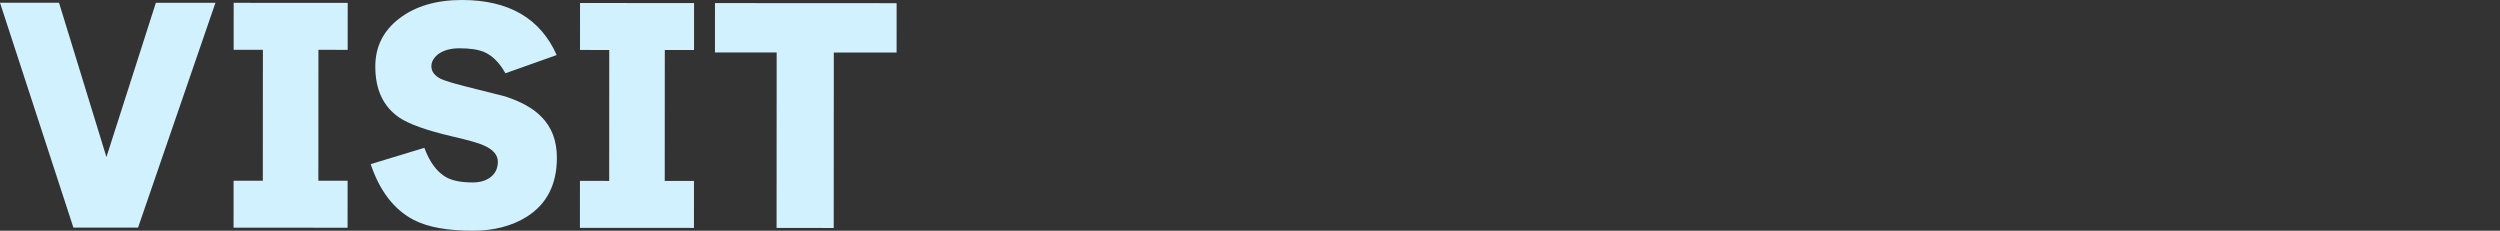
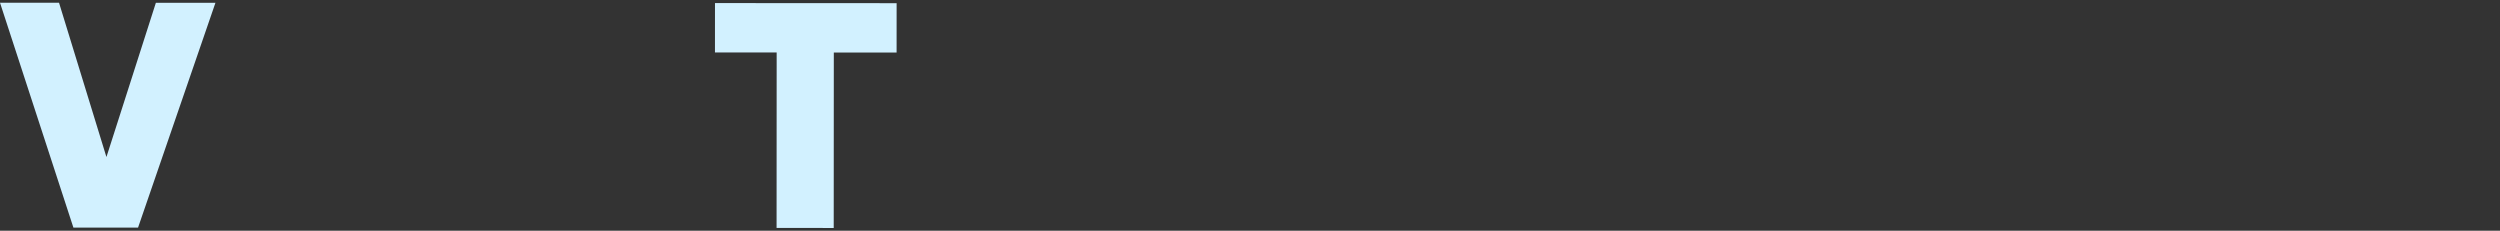
<svg xmlns="http://www.w3.org/2000/svg" id="_レイヤー_1" viewBox="0 0 1025 94.603">
  <rect x="0" y="0" width="1025" height="94.603" fill="#333333" stroke="none" />
  <defs>
    <style>.cls-1{fill:#d2f1ff;stroke-width:0px;}</style>
  </defs>
  <path class="cls-1" d="m88.329,1.156l-31.73,92.163-26.509-.014L0,1.109l24.199.013,19.436,63.26L63.908,1.144l24.421.013Z" />
-   <path class="cls-1" d="m142.51,93.365l-46.75-.025.01-19.25,11.99.007.028-53.68-11.989-.007.01-19.25,46.75.025-.011,19.25-11.989-.007-.029,53.68,11.99.007-.01,19.25Z" />
-   <path class="cls-1" d="m228.322,64.7c-.006,10.854-4.08,18.882-12.223,24.084-6.162,3.882-13.607,5.822-22.333,5.818-10.34-.006-18.37-1.478-24.088-4.414-8.065-4.184-13.964-11.812-17.698-22.889l22.004-6.698c2.197,5.94,5.201,9.977,9.014,12.104,2.565,1.395,6.158,2.093,10.779,2.096,3.152.001,5.664-.767,7.535-2.306s2.808-3.591,2.809-6.159c.002-2.712-1.831-4.913-5.496-6.603-2.199-1.027-6.526-2.275-12.977-3.747-10.707-2.498-18.038-5.106-21.996-7.821-6.525-4.476-9.784-11.444-9.778-20.904.004-8.14,3.307-14.719,9.91-19.74C170.386,2.503,178.929-.006,189.416,0c19.213.011,32.152,7.535,38.818,22.57l-21.014,7.47c-2.418-4.327-5.314-7.226-8.685-8.695-2.42-1.026-5.793-1.543-10.119-1.545-3.74-.002-6.711.841-8.911,2.525-1.761,1.467-2.642,3.078-2.643,4.838-.001,2.128,1.28,3.852,3.847,5.172,1.612.735,4.84,1.728,9.68,2.977,10.629,2.644,16.167,4.04,16.607,4.188,6.598,2.131,11.547,4.884,14.846,8.258,4.322,4.256,6.484,9.903,6.481,16.943Z" />
-   <path class="cls-1" d="m284.516,93.44l-46.749-.025.011-19.25,11.989.007.028-53.68-11.99-.007.011-19.25,46.749.025-.01,19.25-11.99-.007-.027,53.68,11.989.007-.011,19.25Z" />
  <path class="cls-1" d="m367.602,21.545l-25.739-.014-.038,71.939-23.43-.013.037-71.939-25.299-.014.011-20.24,74.469.04-.011,20.24Z" />
</svg>